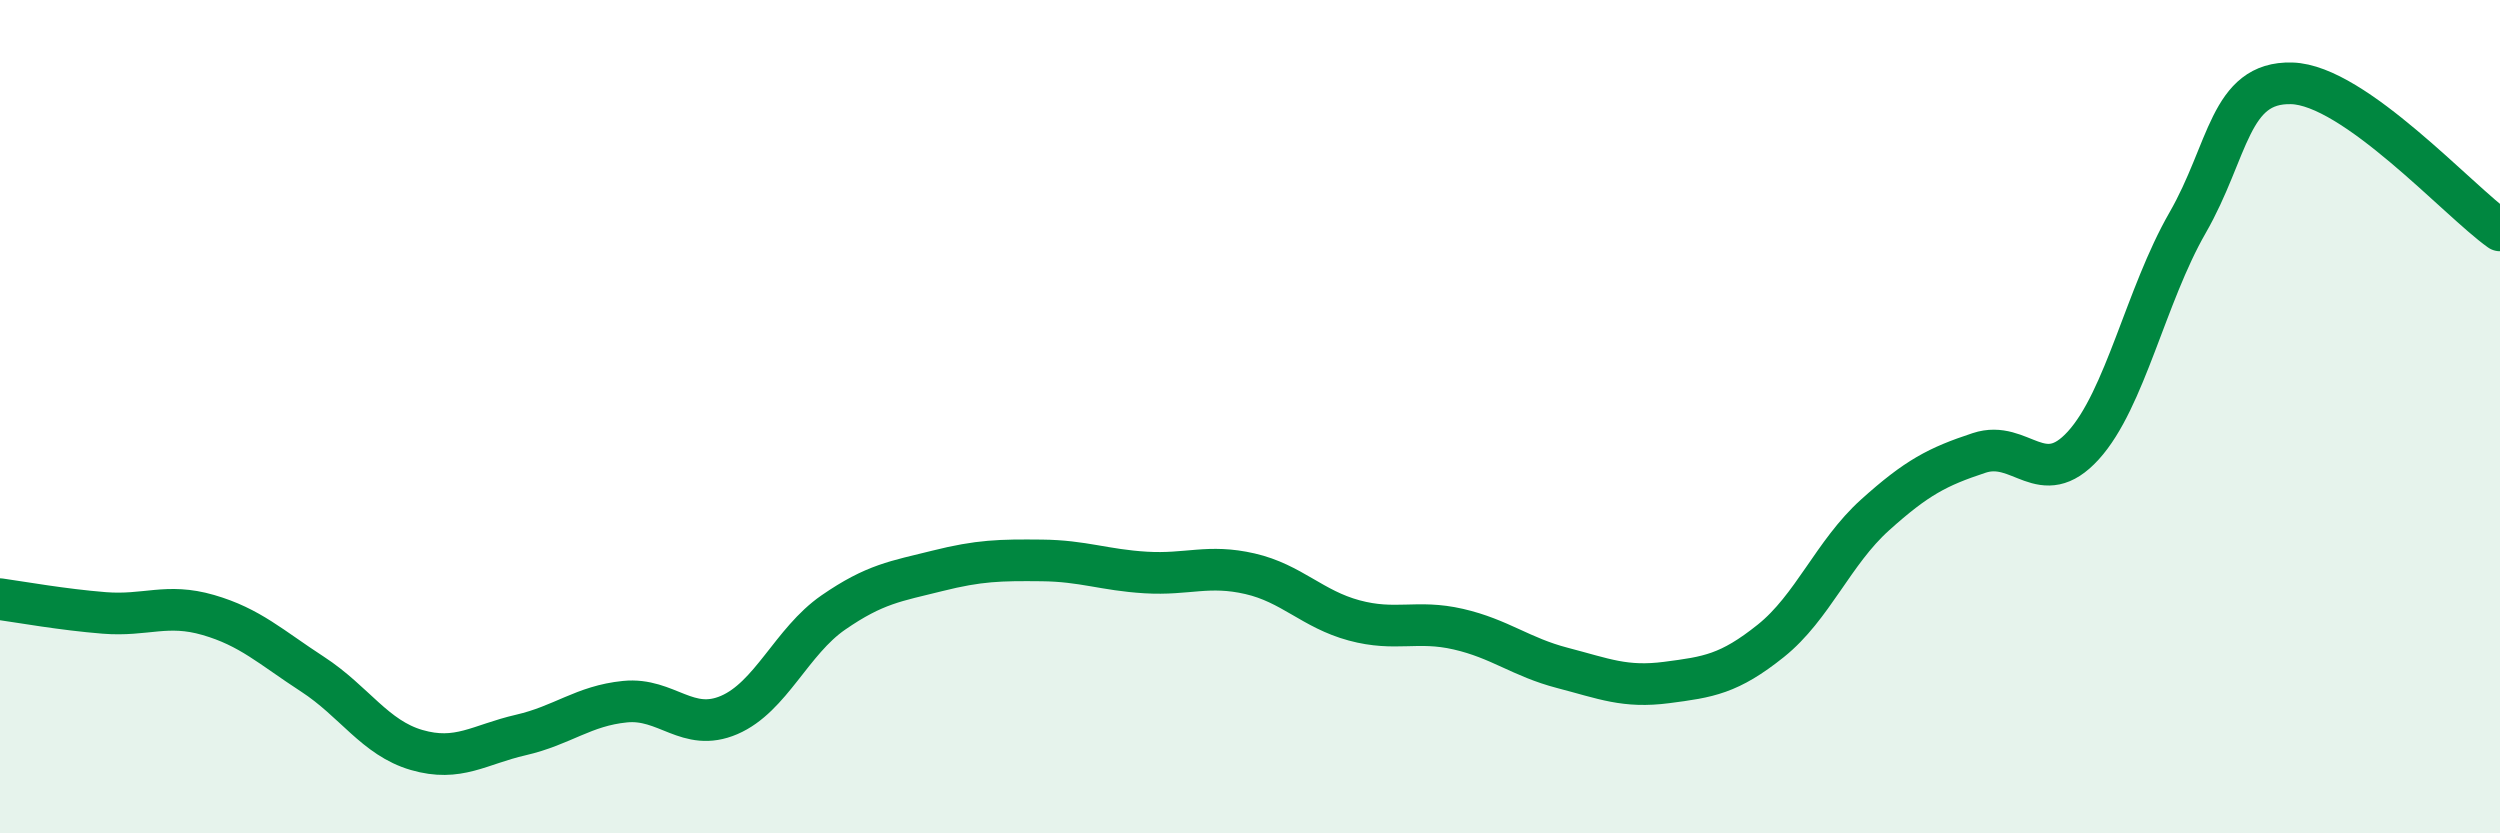
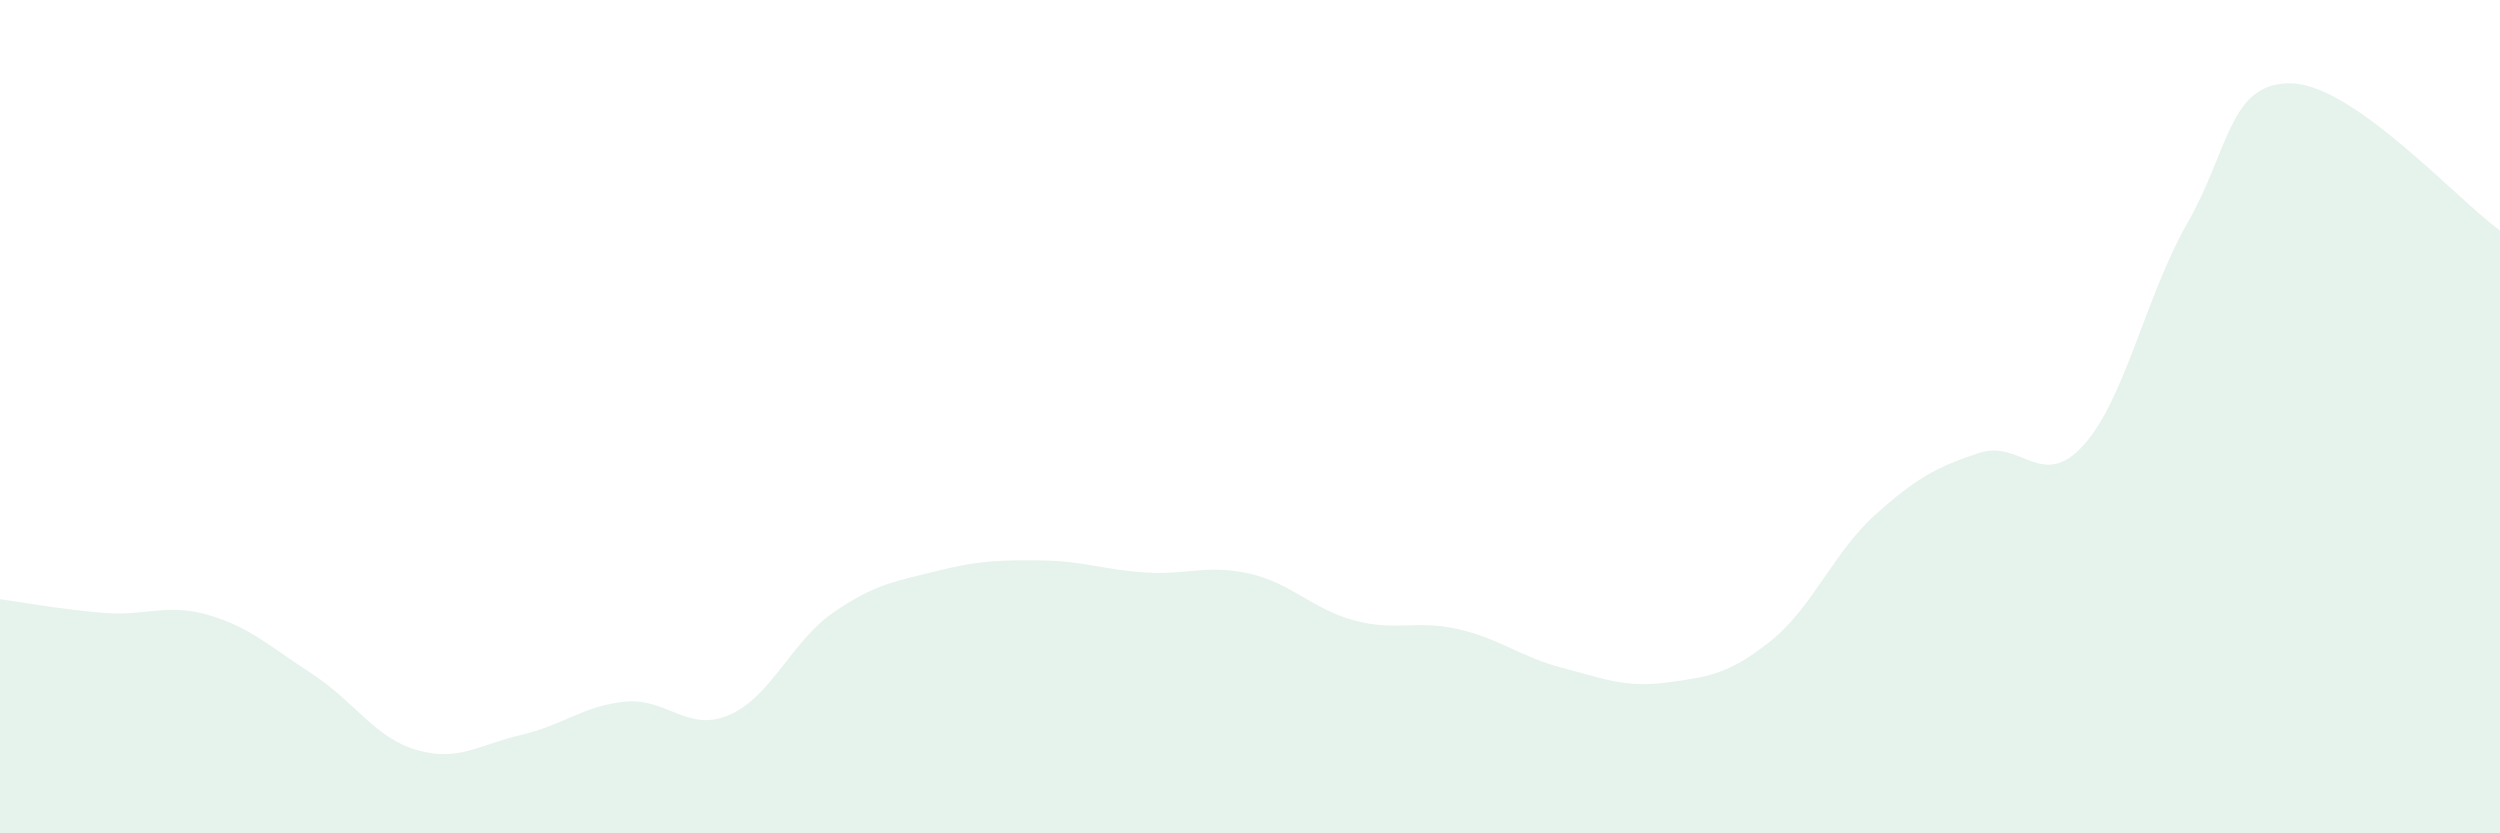
<svg xmlns="http://www.w3.org/2000/svg" width="60" height="20" viewBox="0 0 60 20">
  <path d="M 0,14.38 C 0.5,14.45 1.5,14.63 2.5,14.71 C 3.5,14.79 4,14.47 5,14.76 C 6,15.05 6.5,15.53 7.5,16.18 C 8.5,16.83 9,17.71 10,18 C 11,18.29 11.5,17.87 12.5,17.64 C 13.5,17.41 14,16.94 15,16.84 C 16,16.74 16.5,17.59 17.5,17.16 C 18.5,16.73 19,15.39 20,14.7 C 21,14.01 21.5,13.95 22.5,13.7 C 23.5,13.45 24,13.44 25,13.45 C 26,13.46 26.5,13.68 27.5,13.74 C 28.5,13.8 29,13.54 30,13.77 C 31,14 31.5,14.62 32.5,14.89 C 33.5,15.16 34,14.87 35,15.1 C 36,15.33 36.5,15.77 37.5,16.03 C 38.5,16.29 39,16.51 40,16.38 C 41,16.25 41.5,16.18 42.5,15.38 C 43.5,14.58 44,13.26 45,12.36 C 46,11.46 46.5,11.2 47.5,10.87 C 48.5,10.54 49,11.79 50,10.69 C 51,9.59 51.5,7.09 52.5,5.35 C 53.5,3.61 53.5,1.96 55,2 C 56.5,2.04 59,4.82 60,5.53L60 20L0 20Z" fill="#008740" opacity="0.1" stroke-linecap="round" stroke-linejoin="round" />
-   <path d="M 0,14.38 C 0.5,14.45 1.5,14.63 2.5,14.71 C 3.5,14.79 4,14.47 5,14.76 C 6,15.05 6.5,15.53 7.5,16.18 C 8.5,16.83 9,17.71 10,18 C 11,18.29 11.5,17.87 12.5,17.64 C 13.5,17.41 14,16.94 15,16.84 C 16,16.74 16.5,17.59 17.5,17.16 C 18.5,16.73 19,15.39 20,14.7 C 21,14.01 21.5,13.95 22.5,13.7 C 23.5,13.45 24,13.44 25,13.45 C 26,13.46 26.5,13.68 27.5,13.74 C 28.5,13.8 29,13.54 30,13.77 C 31,14 31.5,14.62 32.5,14.89 C 33.5,15.16 34,14.87 35,15.1 C 36,15.33 36.5,15.77 37.5,16.03 C 38.5,16.29 39,16.51 40,16.38 C 41,16.25 41.5,16.18 42.5,15.38 C 43.5,14.58 44,13.26 45,12.36 C 46,11.46 46.5,11.2 47.5,10.87 C 48.5,10.54 49,11.79 50,10.69 C 51,9.59 51.5,7.09 52.5,5.35 C 53.5,3.61 53.5,1.96 55,2 C 56.5,2.04 59,4.82 60,5.53" stroke="#008740" stroke-width="1" fill="none" stroke-linecap="round" stroke-linejoin="round" />
</svg>